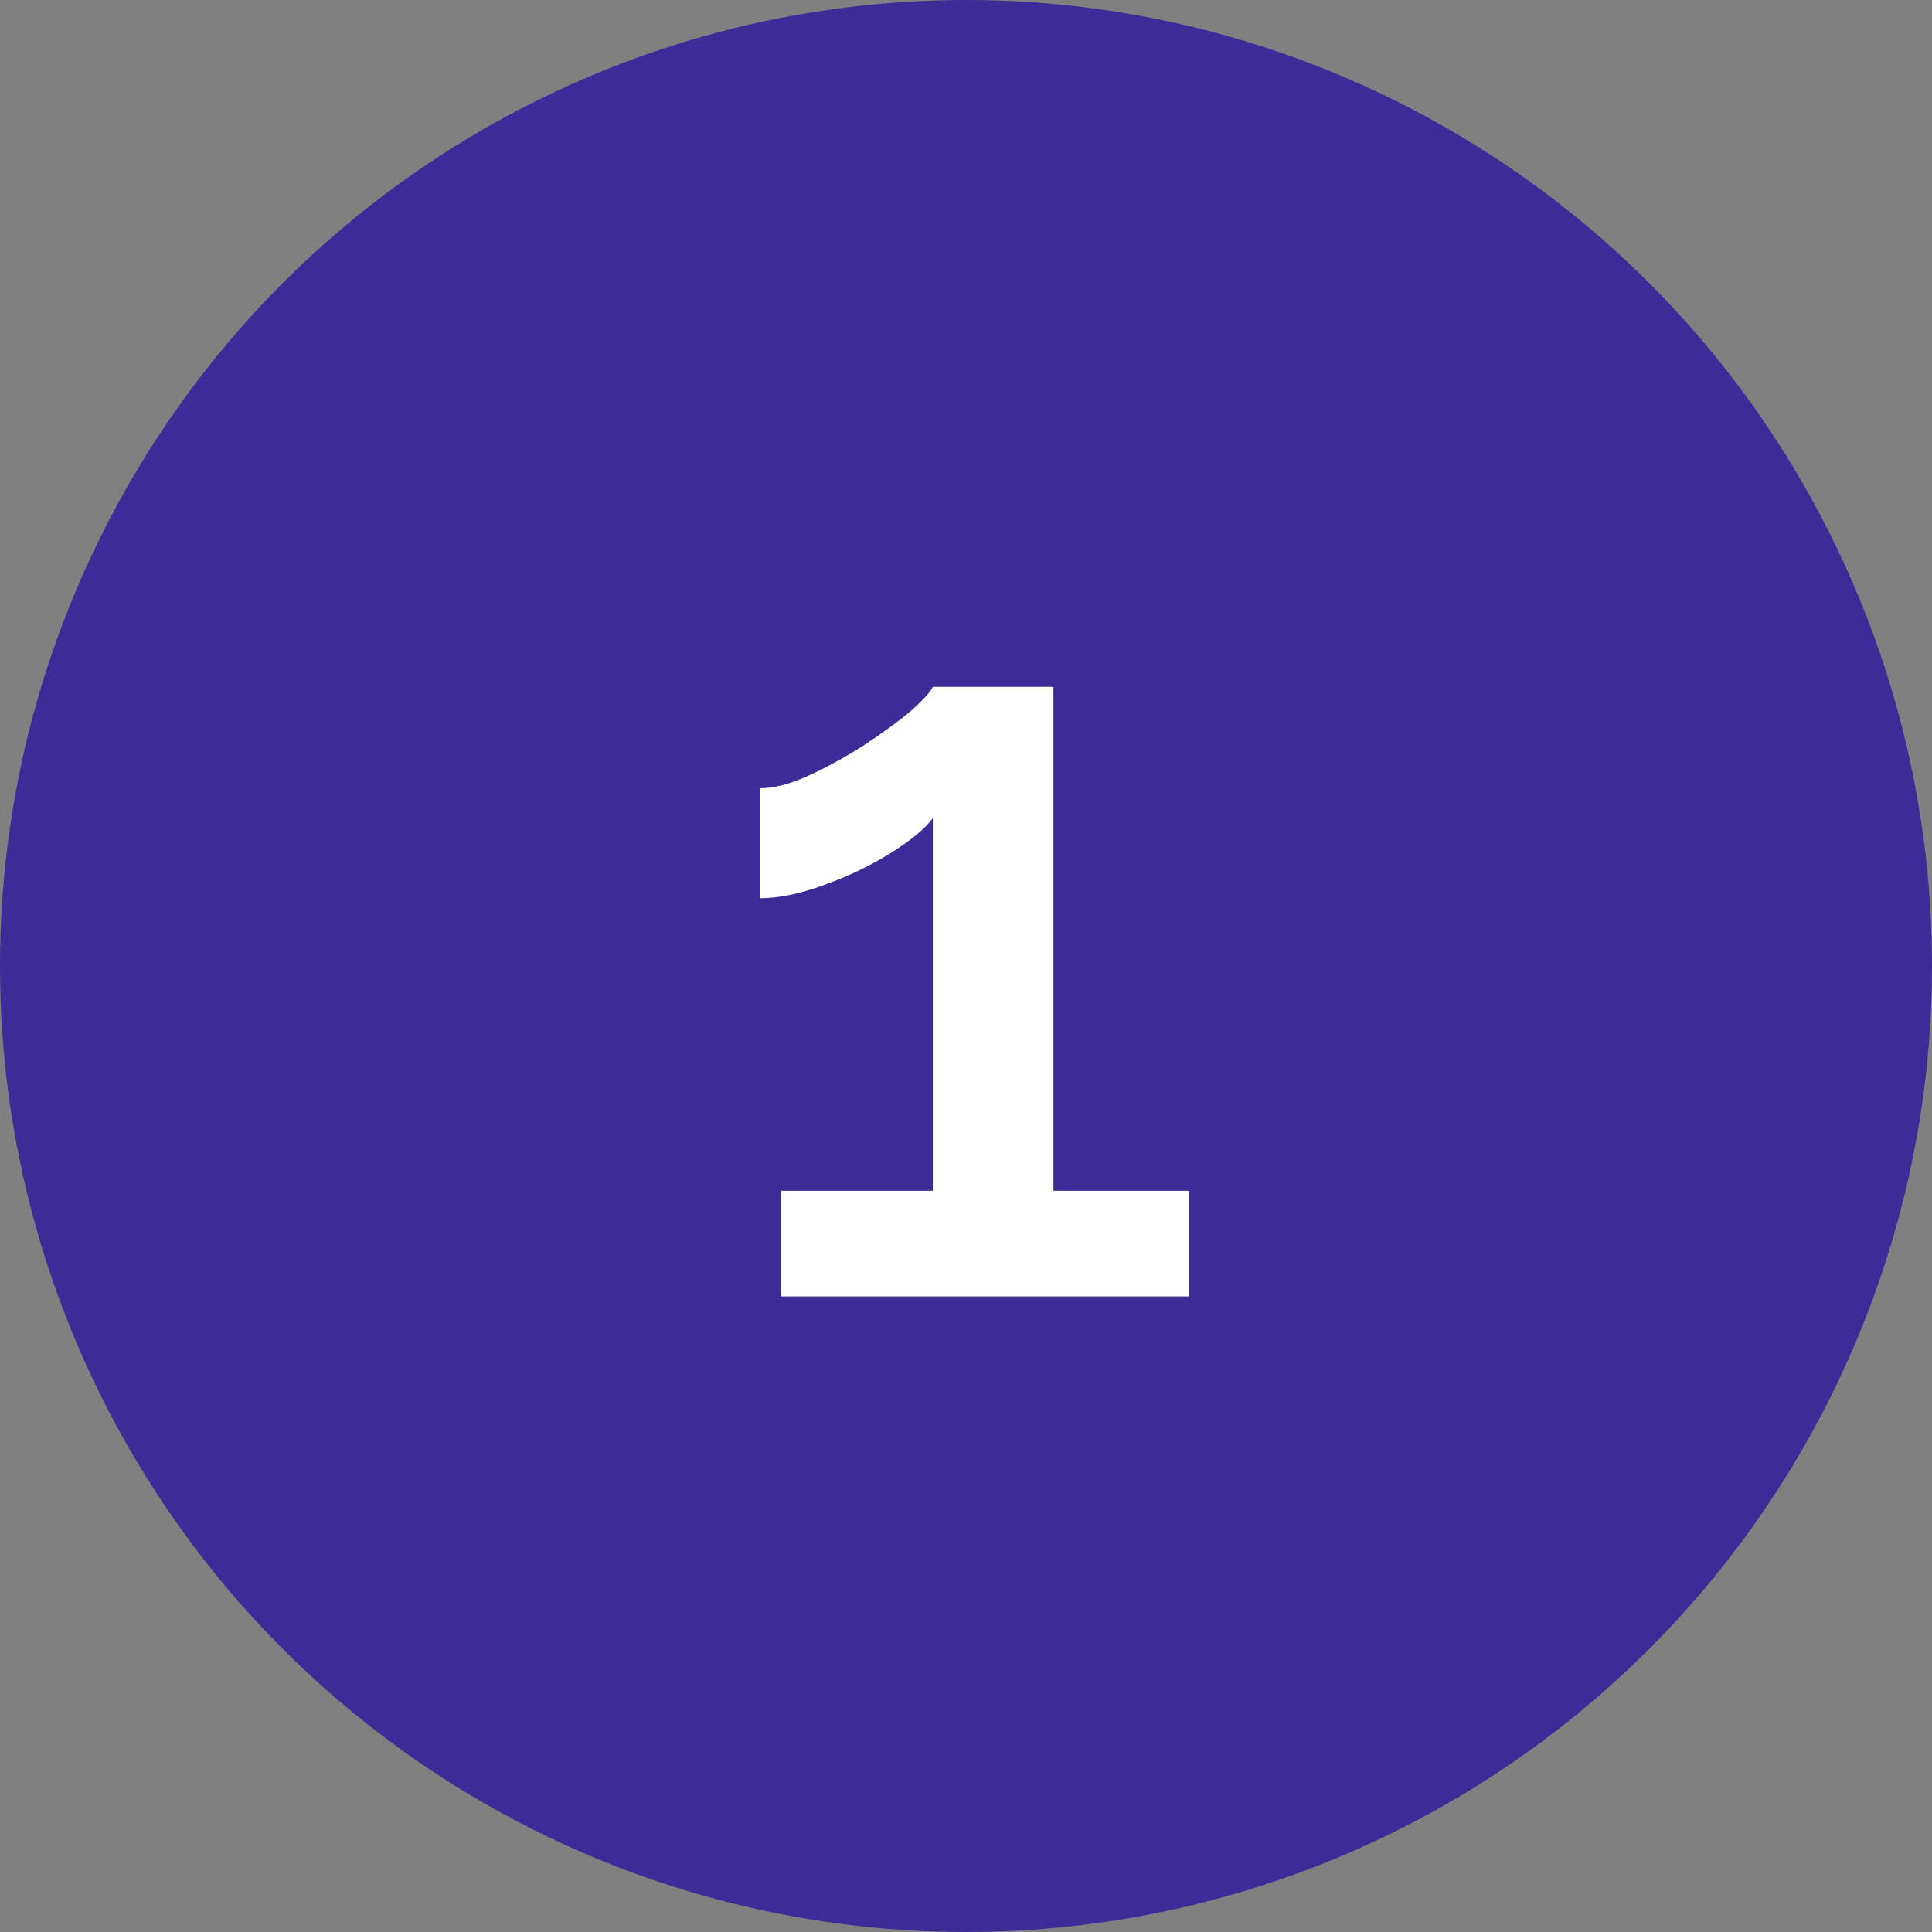
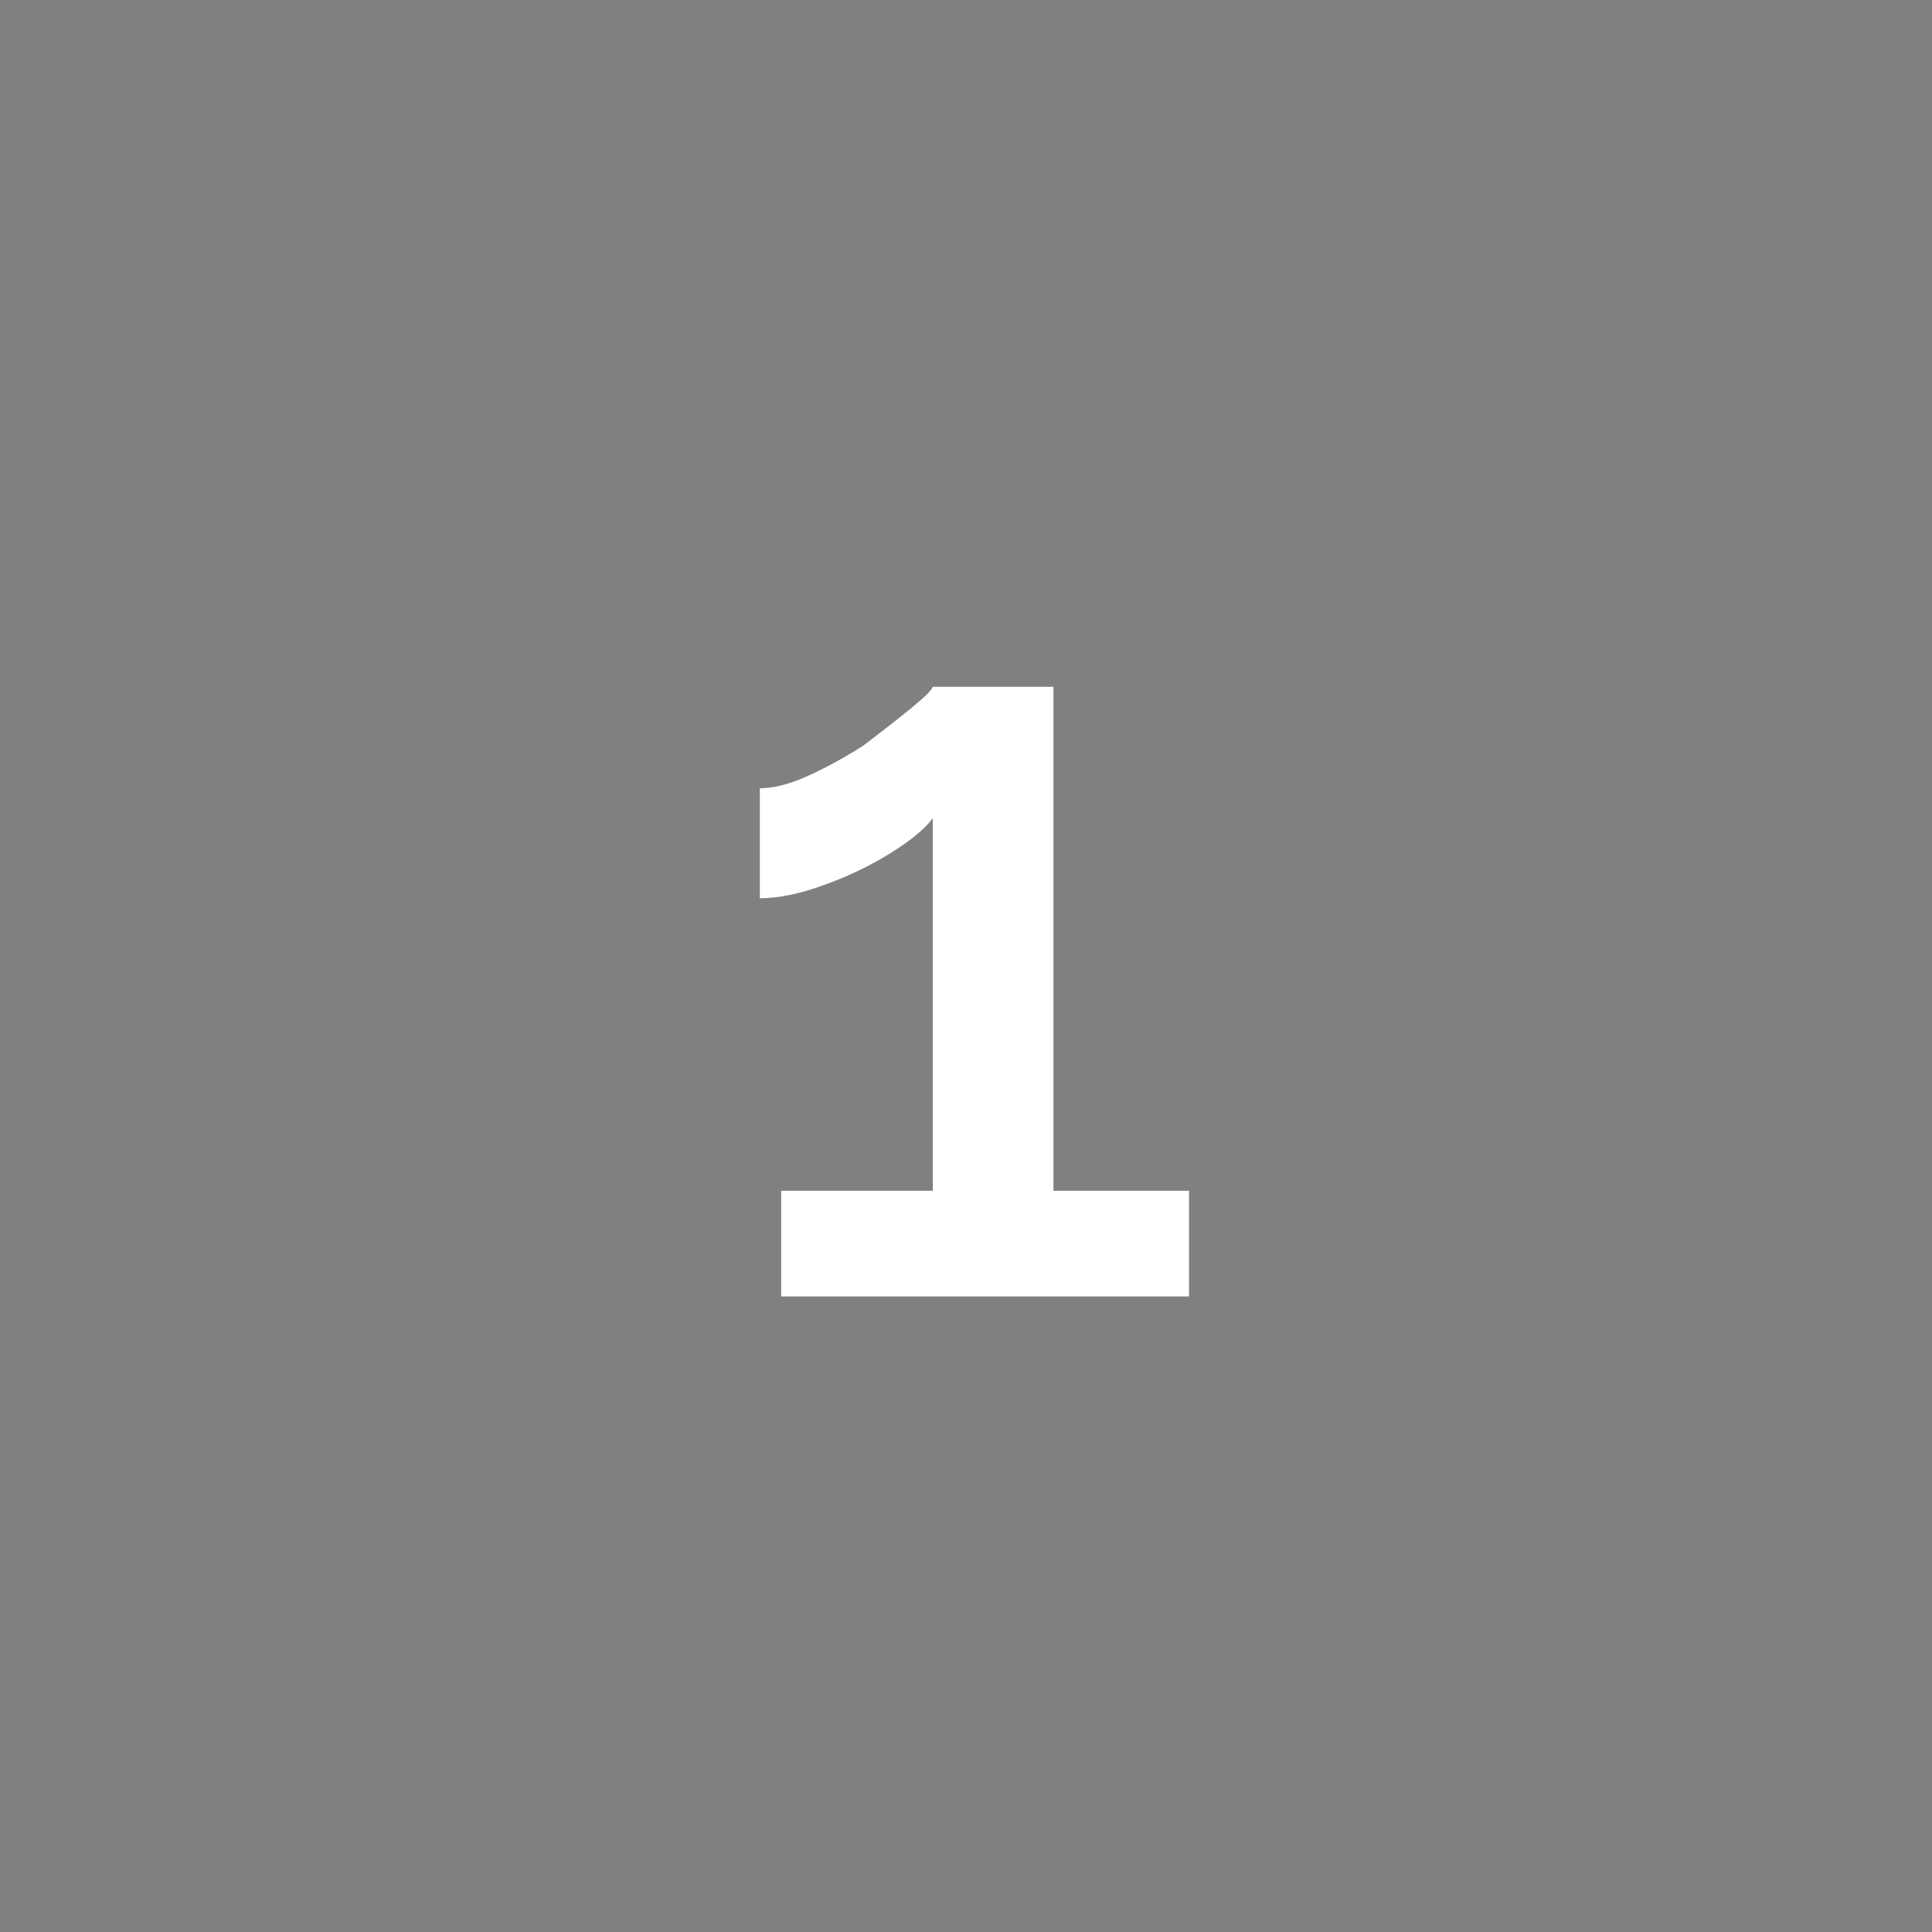
<svg xmlns="http://www.w3.org/2000/svg" width="76" height="76" viewBox="0 0 76 76" fill="none">
  <rect x="0" y="0" width="76" height="76" fill="#808080" stroke="none" />
-   <circle cx="38" cy="38" r="38" fill="#3D2B97" />
-   <path d="M46.774 46.842V51H30.73V46.842H36.694V32.184C36.386 32.604 35.826 33.066 35.014 33.57C34.202 34.074 33.32 34.494 32.368 34.83C31.444 35.166 30.618 35.334 29.89 35.334V31.008C30.45 31.008 31.094 30.84 31.822 30.504C32.55 30.168 33.264 29.776 33.964 29.328C34.692 28.852 35.308 28.404 35.812 27.984C36.316 27.536 36.61 27.214 36.694 27.018H41.44V46.842H46.774Z" fill="white" />
+   <path d="M46.774 46.842V51H30.73V46.842H36.694V32.184C36.386 32.604 35.826 33.066 35.014 33.57C34.202 34.074 33.32 34.494 32.368 34.83C31.444 35.166 30.618 35.334 29.89 35.334V31.008C30.45 31.008 31.094 30.84 31.822 30.504C32.55 30.168 33.264 29.776 33.964 29.328C36.316 27.536 36.61 27.214 36.694 27.018H41.44V46.842H46.774Z" fill="white" />
</svg>